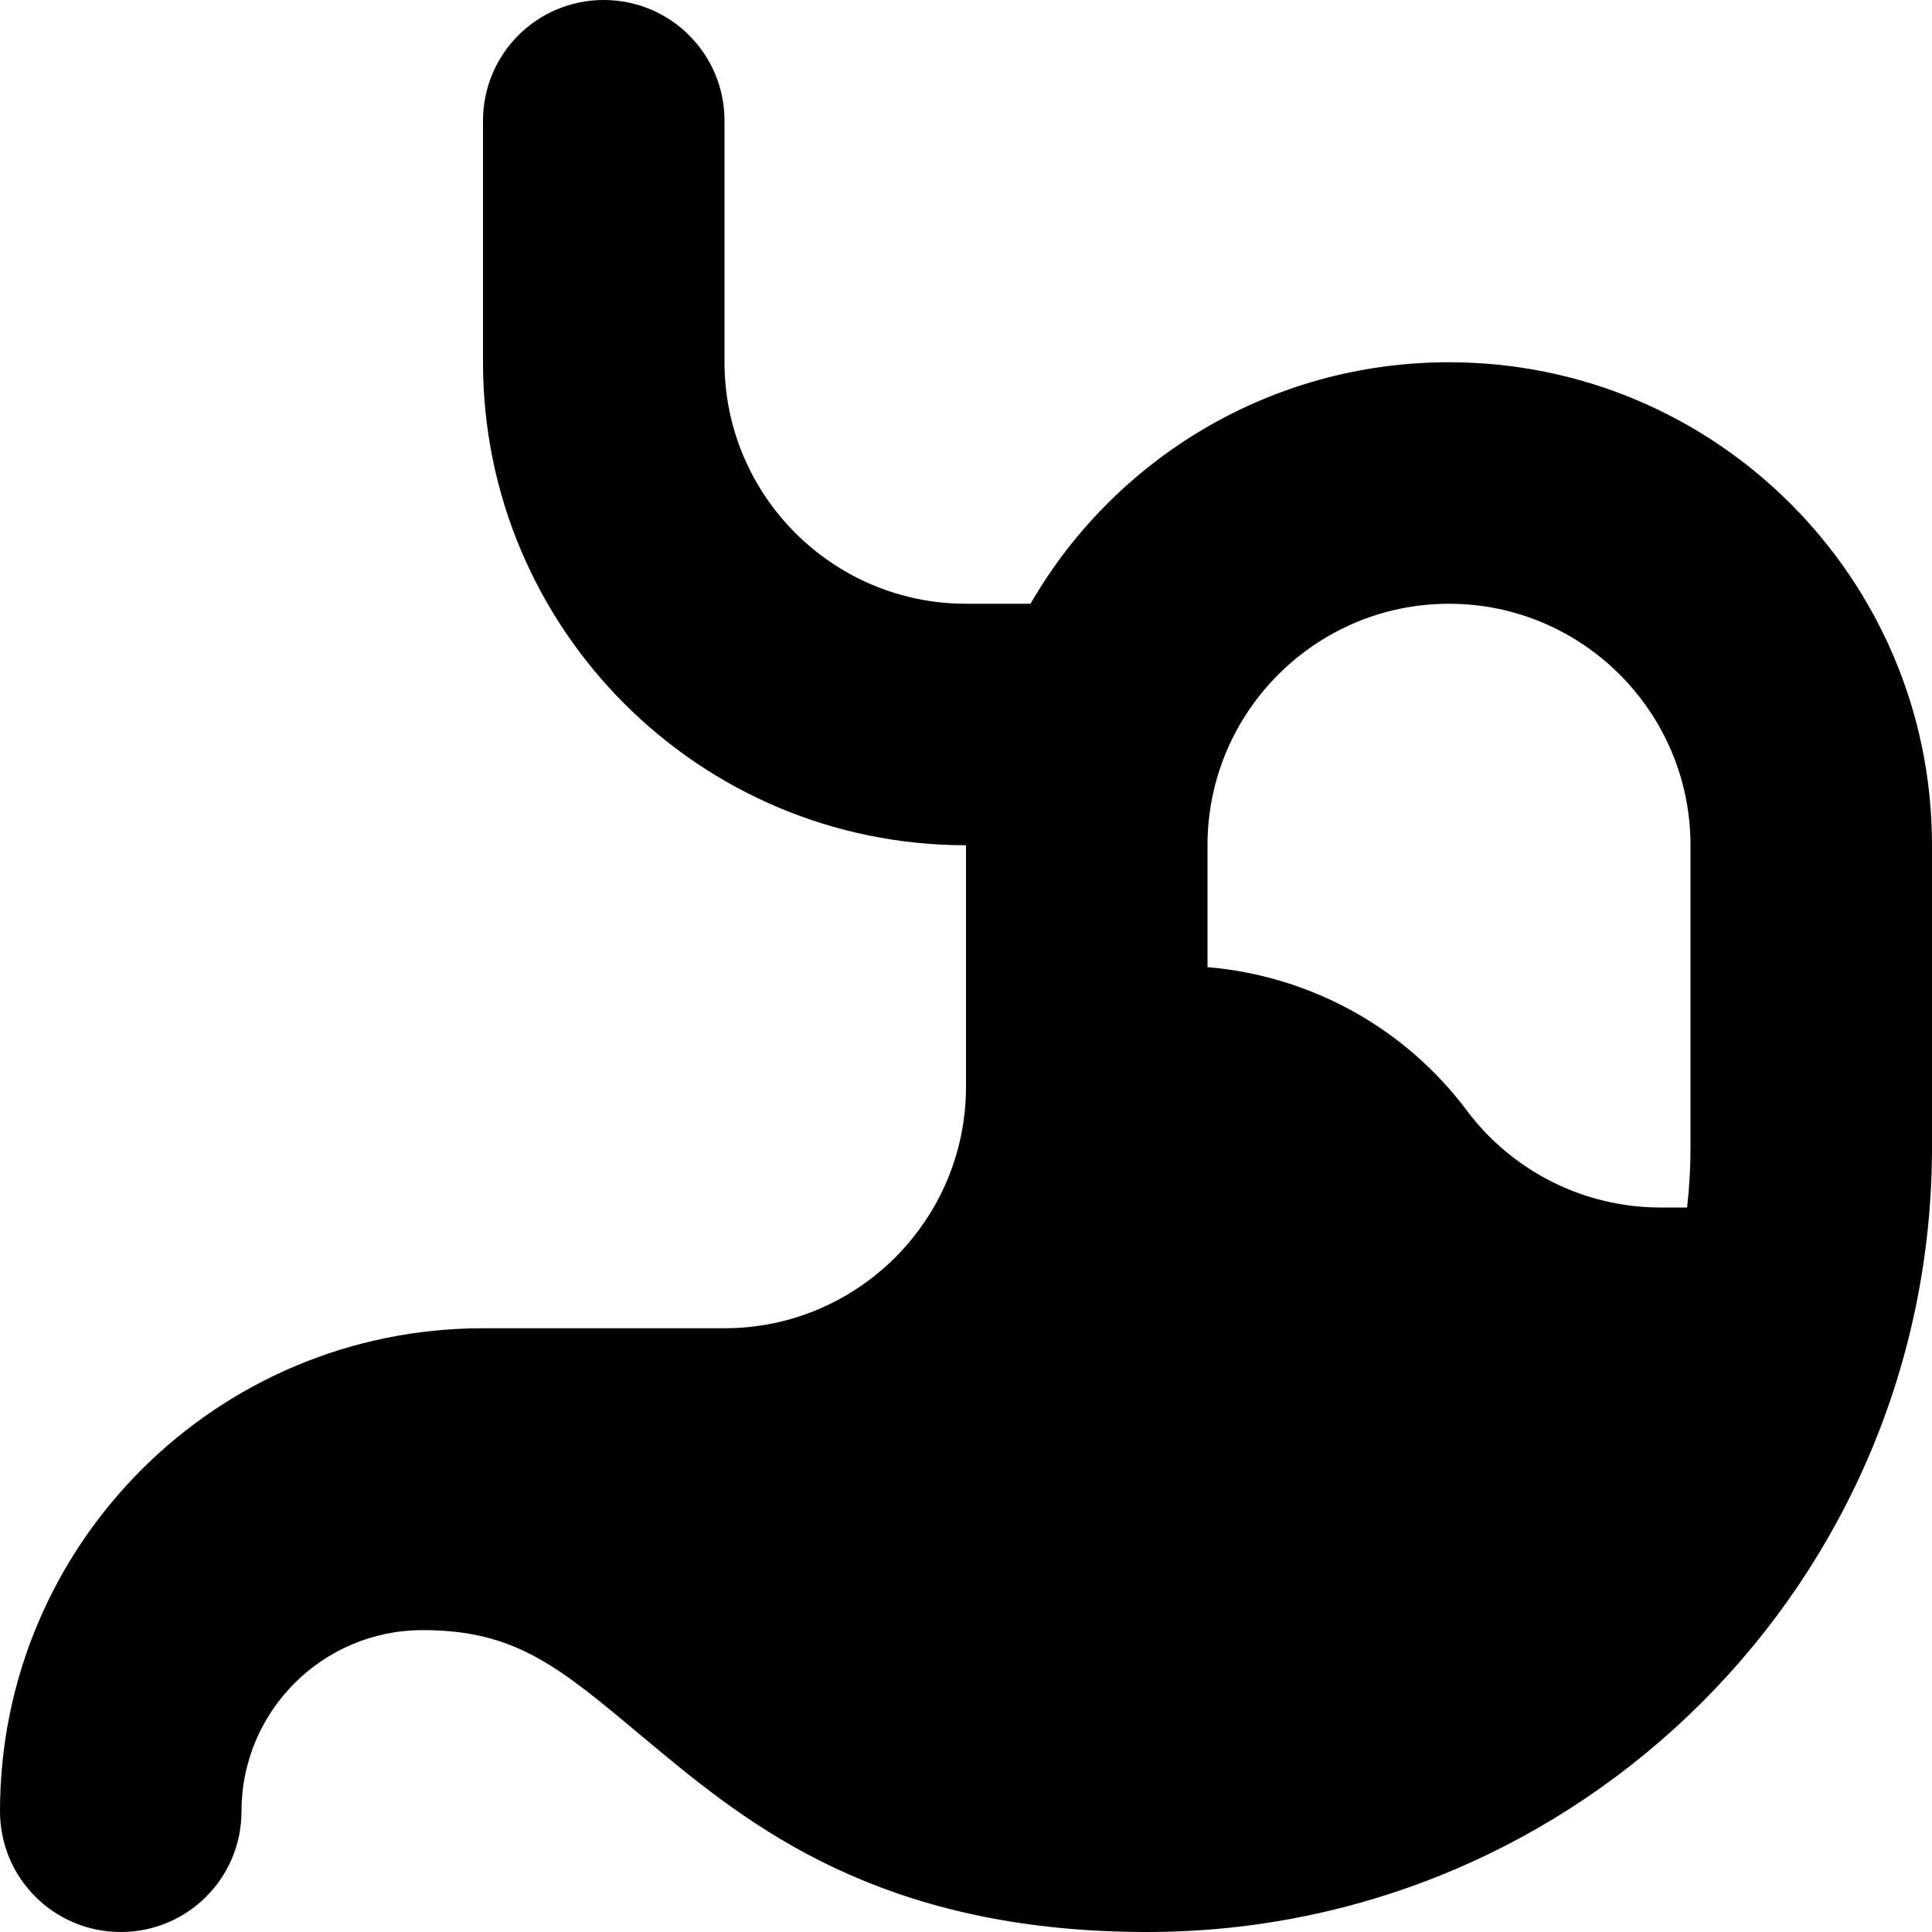
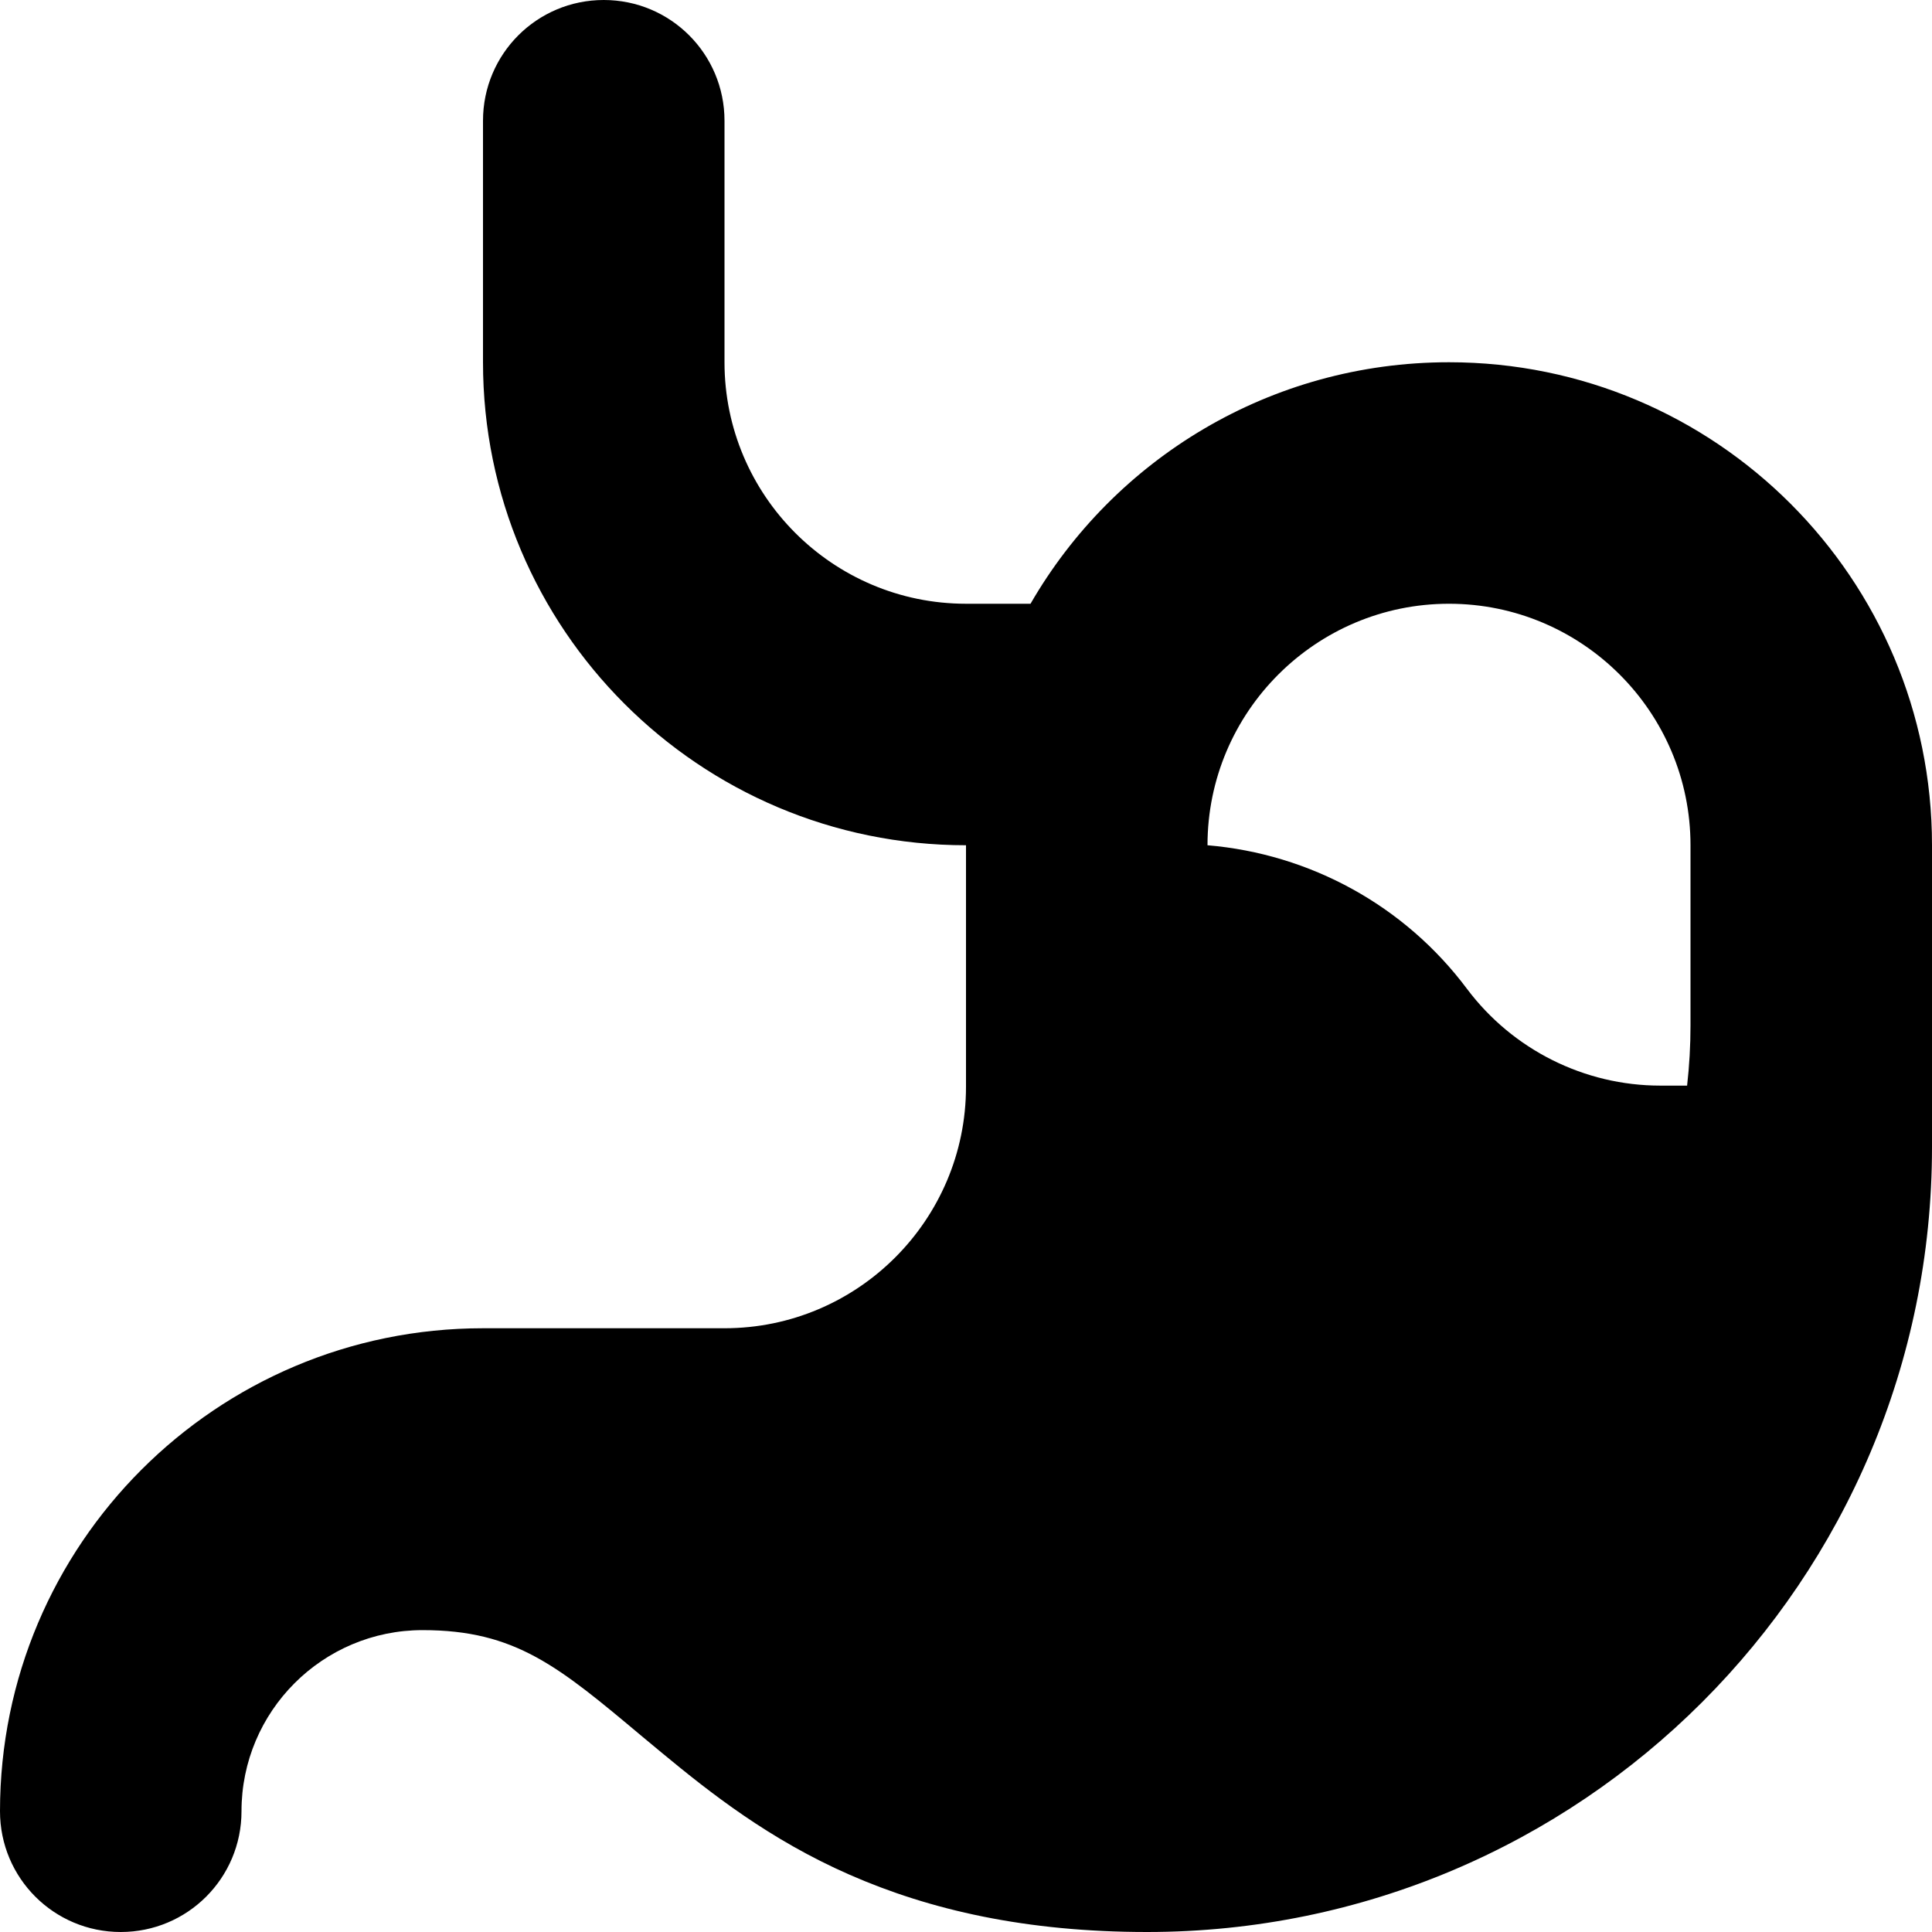
<svg xmlns="http://www.w3.org/2000/svg" viewBox="0 0 512 512">
-   <path fill="currentColor" d="M160 0c17.7 0 32 14.3 32 32l0 64c0 35.3 28.7 64 64 64l17.1 0c22.1-38.3 63.5-64 110.9-64 70.7 0 128 57.3 128 128l0 80c0 114.9-93.1 208-208 208-32 0-57.5-5.8-78.9-15.2-21.2-9.3-36.9-21.7-49.6-32.2-1.8-1.5-3.6-3-5.3-4.4l0 0c-22.2-18.6-33.6-28.2-58.2-28.2-26.5 0-48 21.5-48 48 0 17.7-14.3 32-32 32S0 497.7 0 480c0-70.7 57.3-128 128-128l64 0c35.3 0 64-28.7 64-64l0-64c-70.7 0-128-57.3-128-128l0-64c0-17.7 14.3-32 32-32zM448 304l0-80c0-35.3-28.7-64-64-64s-64 28.7-64 64l0 32.3c27.2 2.3 52.3 16 68.8 38.1 12.1 16.1 31.1 25.6 51.2 25.6l7.1 0c.6-5.3 .9-10.6 .9-16z" />
+   <path fill="currentColor" d="M160 0c17.7 0 32 14.3 32 32l0 64c0 35.3 28.7 64 64 64l17.1 0c22.1-38.3 63.5-64 110.9-64 70.7 0 128 57.3 128 128l0 80c0 114.9-93.1 208-208 208-32 0-57.5-5.8-78.9-15.2-21.2-9.3-36.9-21.7-49.6-32.2-1.8-1.5-3.6-3-5.3-4.4l0 0c-22.2-18.6-33.6-28.2-58.2-28.2-26.5 0-48 21.5-48 48 0 17.7-14.3 32-32 32S0 497.7 0 480c0-70.7 57.3-128 128-128l64 0c35.3 0 64-28.7 64-64l0-64c-70.7 0-128-57.3-128-128l0-64c0-17.7 14.3-32 32-32zM448 304l0-80c0-35.3-28.7-64-64-64s-64 28.7-64 64c27.2 2.3 52.3 16 68.8 38.1 12.1 16.1 31.1 25.6 51.2 25.6l7.1 0c.6-5.3 .9-10.6 .9-16z" />
</svg>